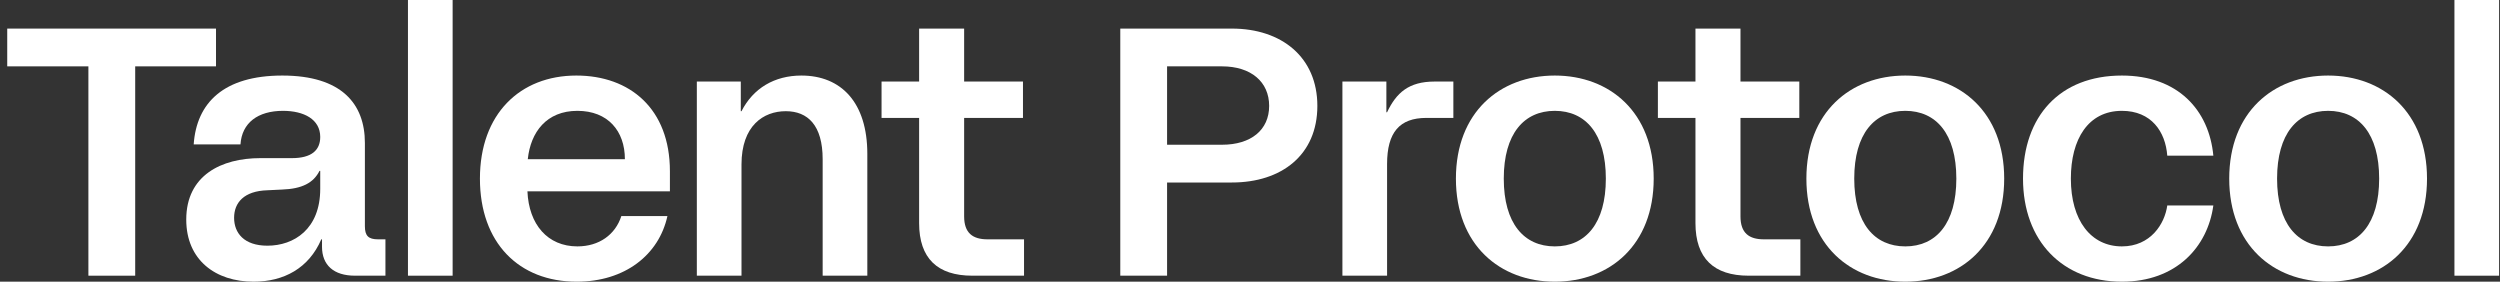
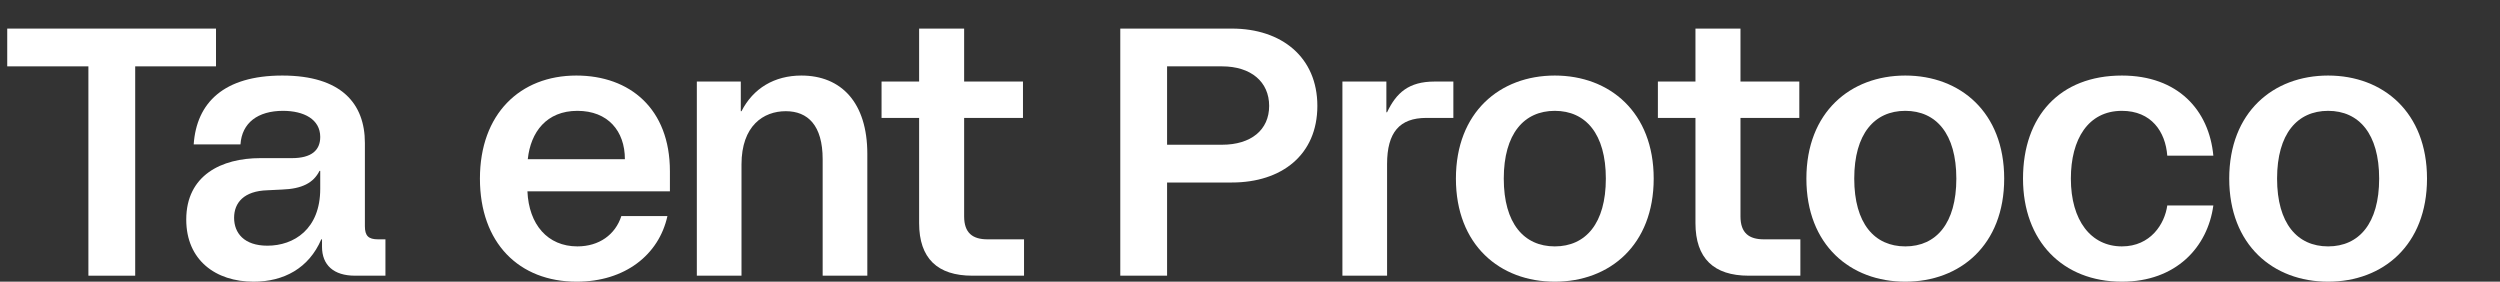
<svg xmlns="http://www.w3.org/2000/svg" width="142" height="16" viewBox="0 0 142 16" fill="none">
  <rect x="0" y="0" width="142" height="16" fill="#333333" stroke="none" />
  <path d="M5.021 15.659H7.679V3.769H12.269V1.624H0.411V3.769H5.021V15.659Z" fill="white" />
  <path d="M18.249 13.594H18.29V14.015C18.29 15.058 18.954 15.659 20.162 15.659H21.893V13.594H21.471C20.927 13.594 20.726 13.393 20.726 12.852V8.12C20.726 5.895 19.397 4.291 16.035 4.291C12.713 4.291 11.163 5.835 11.002 8.2H13.659C13.74 6.977 14.646 6.296 16.075 6.296C17.263 6.296 18.189 6.777 18.189 7.779C18.189 8.541 17.686 8.982 16.578 8.982H14.787C12.592 8.982 10.579 9.945 10.579 12.471C10.579 14.777 12.25 16 14.404 16C16.115 16 17.545 15.238 18.249 13.594ZM13.297 12.371C13.297 11.509 13.86 10.847 15.189 10.807L16.015 10.767C17.162 10.727 17.806 10.386 18.149 9.704H18.189V10.727C18.189 13.012 16.699 13.955 15.189 13.955C13.86 13.955 13.297 13.233 13.297 12.371Z" fill="white" />
-   <path d="M23.172 15.659H25.709V0H23.172V15.659Z" fill="white" />
  <path d="M32.756 16C35.494 16 37.427 14.476 37.91 12.271H35.293C34.951 13.333 34.025 13.995 32.796 13.995C31.105 13.995 30.038 12.752 29.958 10.867H38.051V9.724C38.051 6.175 35.776 4.291 32.736 4.291C29.535 4.291 27.26 6.476 27.26 10.145C27.26 13.794 29.474 16 32.756 16ZM29.978 9.043C30.139 7.499 31.045 6.296 32.796 6.296C34.528 6.296 35.494 7.439 35.494 9.043H29.978Z" fill="white" />
  <path d="M39.58 15.659H42.117V9.343C42.117 7.138 43.365 6.316 44.633 6.316C45.882 6.316 46.727 7.118 46.727 9.043V15.659H49.264V8.742C49.264 5.815 47.774 4.291 45.519 4.291C43.989 4.291 42.781 5.013 42.117 6.316H42.077V4.632H39.58V15.659Z" fill="white" />
  <path d="M55.226 15.659H58.165V13.594H56.091C55.246 13.594 54.763 13.233 54.763 12.291V6.697H58.105V4.632H54.763V1.624H52.206V4.632H50.072V6.697H52.206V12.672C52.206 14.677 53.252 15.659 55.226 15.659Z" fill="white" />
  <path d="M63.632 15.659H66.29V10.366H69.974C72.793 10.366 74.826 8.802 74.826 6.015C74.826 3.248 72.793 1.624 69.974 1.624H63.632V15.659ZM66.29 8.221V3.769H69.41C71.061 3.769 72.088 4.652 72.088 6.015C72.088 7.378 71.061 8.221 69.41 8.221H66.29Z" fill="white" />
  <path d="M76.249 15.659H78.786V9.323C78.786 7.519 79.491 6.697 81.021 6.697H82.551V4.632H81.484C80.014 4.632 79.309 5.273 78.786 6.376H78.746V4.632H76.249V15.659Z" fill="white" />
  <path d="M88.313 16C91.434 16 93.93 13.915 93.93 10.145C93.93 6.376 91.434 4.291 88.313 4.291C85.192 4.291 82.696 6.376 82.696 10.145C82.696 13.915 85.192 16 88.313 16ZM85.414 10.145C85.414 7.599 86.562 6.296 88.313 6.296C90.065 6.296 91.212 7.599 91.212 10.145C91.212 12.692 90.065 13.995 88.313 13.995C86.562 13.995 85.414 12.692 85.414 10.145Z" fill="white" />
  <path d="M99.322 15.659H102.261V13.594H100.188C99.342 13.594 98.859 13.233 98.859 12.291V6.697H102.201V4.632H98.859V1.624H96.302V4.632H94.168V6.697H96.302V12.672C96.302 14.677 97.349 15.659 99.322 15.659Z" fill="white" />
  <path d="M108.221 16C111.341 16 113.838 13.915 113.838 10.145C113.838 6.376 111.341 4.291 108.221 4.291C105.1 4.291 102.603 6.376 102.603 10.145C102.603 13.915 105.1 16 108.221 16ZM105.321 10.145C105.321 7.599 106.469 6.296 108.221 6.296C109.972 6.296 111.12 7.599 111.12 10.145C111.12 12.692 109.972 13.995 108.221 13.995C106.469 13.995 105.321 12.692 105.321 10.145Z" fill="white" />
  <path d="M120.524 16C123.604 16 125.396 14.035 125.718 11.669H123.101C122.96 12.712 122.155 13.995 120.524 13.995C118.772 13.995 117.625 12.531 117.625 10.145C117.625 7.9 118.611 6.296 120.524 6.296C122.195 6.296 123 7.479 123.101 8.842H125.718C125.477 6.256 123.705 4.291 120.524 4.291C117.001 4.291 114.907 6.596 114.907 10.145C114.907 13.694 117.162 16 120.524 16Z" fill="white" />
  <path d="M132.237 16C135.358 16 137.854 13.915 137.854 10.145C137.854 6.376 135.358 4.291 132.237 4.291C129.117 4.291 126.62 6.376 126.62 10.145C126.62 13.915 129.117 16 132.237 16ZM129.338 10.145C129.338 7.599 130.486 6.296 132.237 6.296C133.989 6.296 135.136 7.599 135.136 10.145C135.136 12.692 133.989 13.995 132.237 13.995C130.486 13.995 129.338 12.692 129.338 10.145Z" fill="white" />
-   <path d="M139.412 15.659H141.949V0H139.412V15.659Z" fill="white" />
</svg>